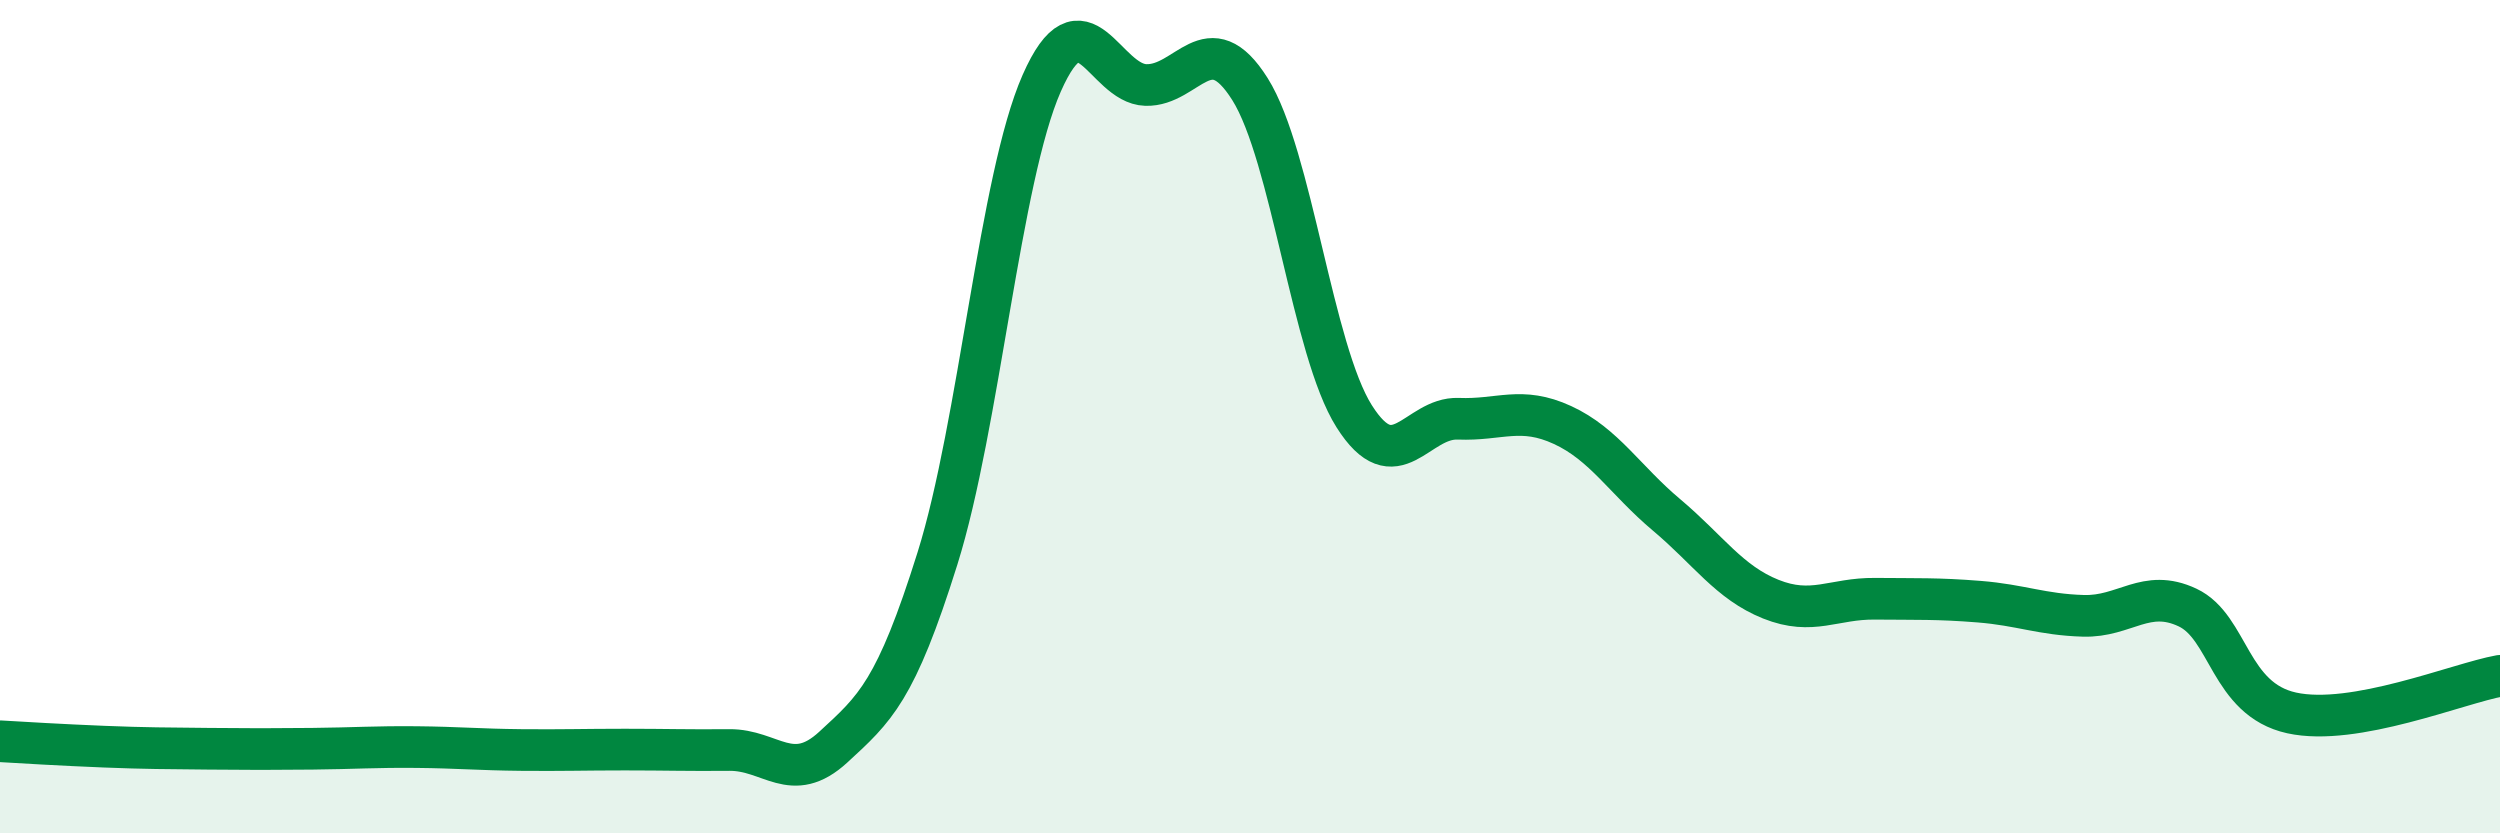
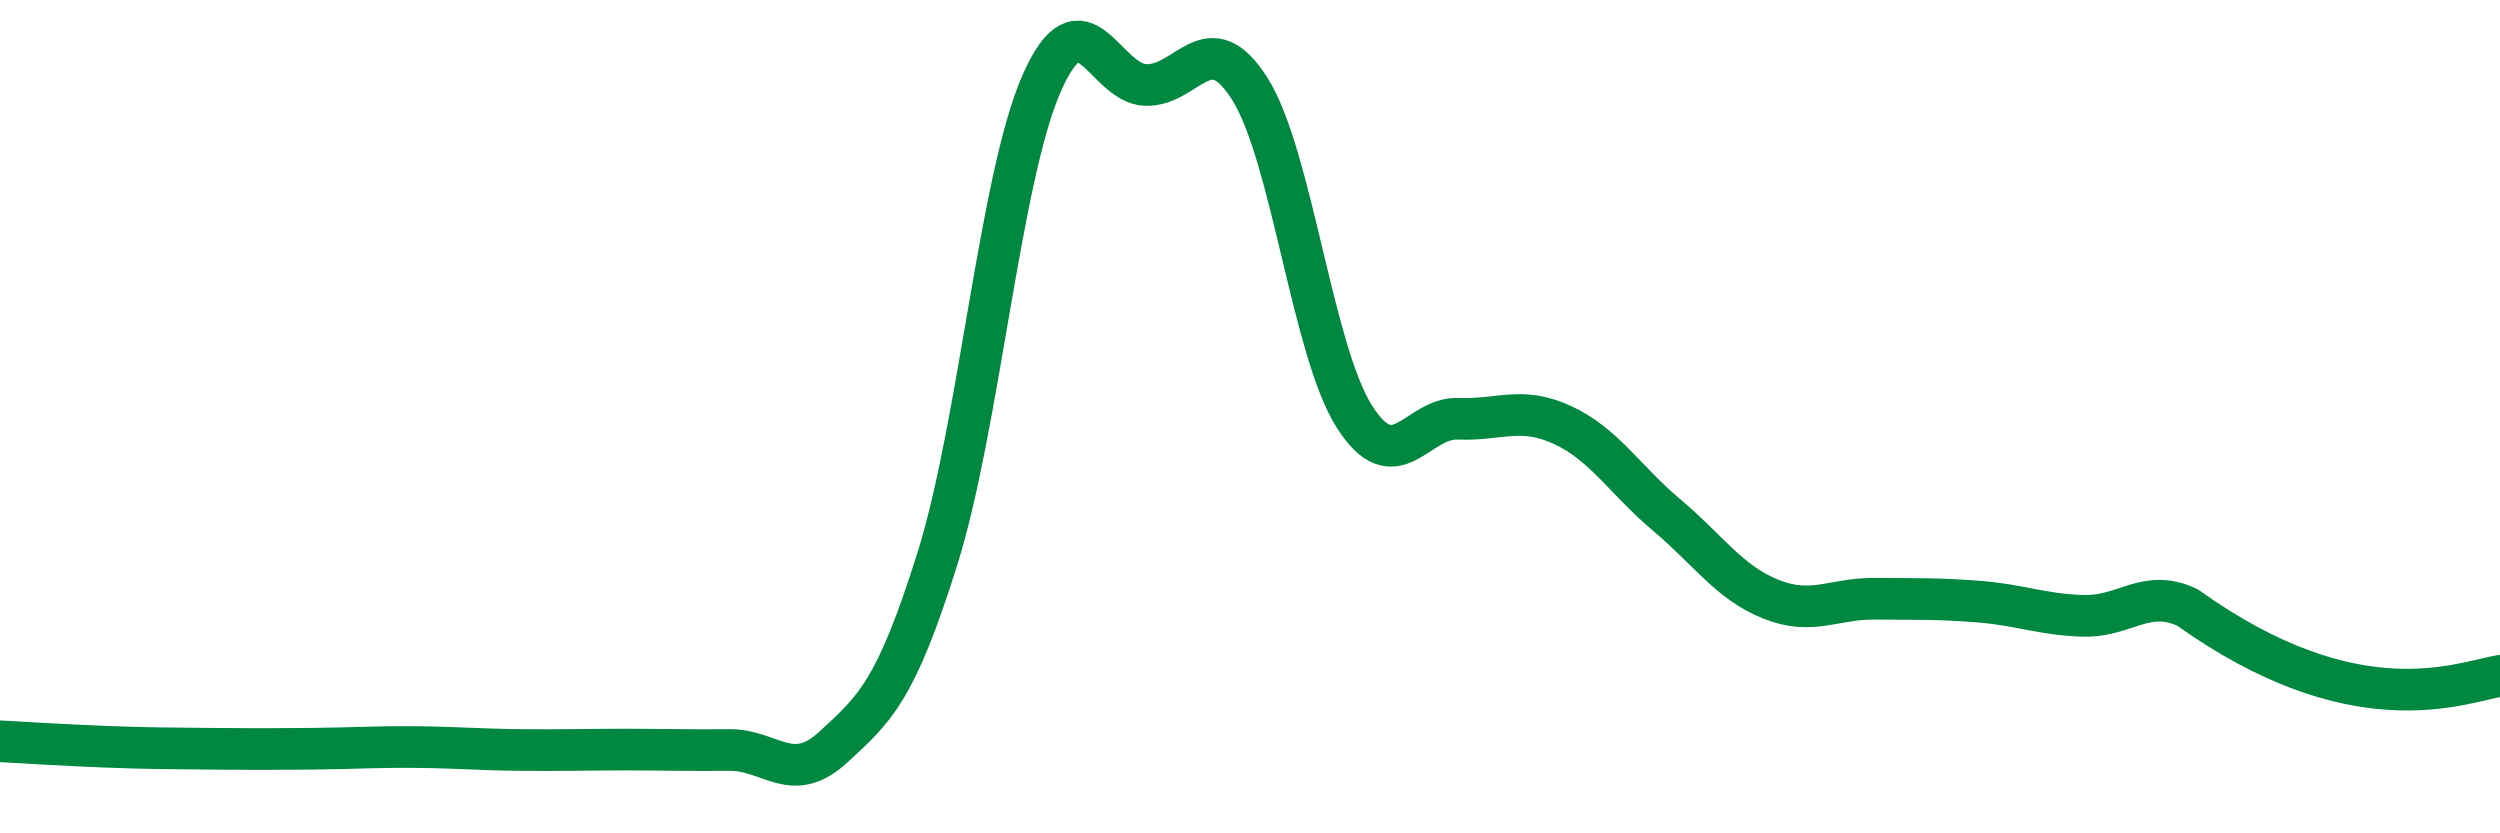
<svg xmlns="http://www.w3.org/2000/svg" width="60" height="20" viewBox="0 0 60 20">
-   <path d="M 0,17.79 C 0.5,17.82 1.5,17.88 2.5,17.92 C 3.5,17.96 4,17.96 5,17.97 C 6,17.98 6.5,17.98 7.5,17.97 C 8.5,17.96 9,17.92 10,17.93 C 11,17.94 11.5,17.99 12.5,18 C 13.5,18.01 14,17.99 15,17.99 C 16,17.99 16.5,18.01 17.5,18 C 18.5,17.99 19,18.85 20,17.93 C 21,17.01 21.5,16.59 22.5,13.4 C 23.5,10.21 24,4.27 25,2 C 26,-0.27 26.5,2.01 27.5,2.04 C 28.5,2.07 29,0.55 30,2.14 C 31,3.73 31.5,8.41 32.5,9.99 C 33.5,11.57 34,10.01 35,10.05 C 36,10.09 36.5,9.74 37.5,10.2 C 38.5,10.66 39,11.52 40,12.36 C 41,13.2 41.5,13.98 42.5,14.38 C 43.5,14.78 44,14.36 45,14.37 C 46,14.38 46.5,14.36 47.5,14.44 C 48.5,14.52 49,14.75 50,14.78 C 51,14.81 51.5,14.11 52.5,14.58 C 53.5,15.05 53.5,16.78 55,17.11 C 56.5,17.44 59,16.4 60,16.22L60 20L0 20Z" fill="#008740" opacity="0.1" stroke-linecap="round" stroke-linejoin="round" />
-   <path d="M 0,17.79 C 0.5,17.82 1.5,17.88 2.5,17.92 C 3.5,17.96 4,17.96 5,17.97 C 6,17.98 6.5,17.98 7.5,17.97 C 8.5,17.96 9,17.92 10,17.93 C 11,17.94 11.5,17.99 12.5,18 C 13.5,18.01 14,17.99 15,17.99 C 16,17.99 16.5,18.01 17.5,18 C 18.5,17.99 19,18.85 20,17.93 C 21,17.01 21.5,16.59 22.5,13.4 C 23.5,10.21 24,4.27 25,2 C 26,-0.27 26.5,2.01 27.5,2.04 C 28.5,2.07 29,0.55 30,2.14 C 31,3.73 31.5,8.41 32.5,9.99 C 33.5,11.57 34,10.01 35,10.05 C 36,10.09 36.5,9.74 37.5,10.2 C 38.5,10.66 39,11.52 40,12.36 C 41,13.2 41.5,13.98 42.5,14.38 C 43.5,14.78 44,14.36 45,14.37 C 46,14.38 46.5,14.36 47.5,14.44 C 48.5,14.52 49,14.75 50,14.78 C 51,14.81 51.5,14.11 52.5,14.58 C 53.5,15.05 53.5,16.78 55,17.11 C 56.5,17.44 59,16.4 60,16.22" stroke="#008740" stroke-width="1" fill="none" stroke-linecap="round" stroke-linejoin="round" />
+   <path d="M 0,17.79 C 0.5,17.82 1.5,17.88 2.5,17.92 C 3.5,17.96 4,17.96 5,17.97 C 6,17.98 6.5,17.98 7.5,17.97 C 8.5,17.96 9,17.92 10,17.93 C 11,17.94 11.5,17.99 12.5,18 C 13.5,18.01 14,17.99 15,17.99 C 16,17.99 16.5,18.01 17.5,18 C 18.5,17.99 19,18.85 20,17.93 C 21,17.01 21.5,16.59 22.5,13.4 C 23.5,10.21 24,4.27 25,2 C 26,-0.27 26.5,2.01 27.5,2.04 C 28.5,2.07 29,0.55 30,2.14 C 31,3.73 31.5,8.41 32.5,9.99 C 33.5,11.57 34,10.01 35,10.05 C 36,10.09 36.5,9.74 37.5,10.2 C 38.5,10.66 39,11.52 40,12.36 C 41,13.2 41.5,13.98 42.5,14.38 C 43.5,14.78 44,14.36 45,14.37 C 46,14.38 46.5,14.36 47.5,14.44 C 48.5,14.52 49,14.75 50,14.78 C 51,14.81 51.5,14.11 52.5,14.58 C 56.5,17.44 59,16.4 60,16.22" stroke="#008740" stroke-width="1" fill="none" stroke-linecap="round" stroke-linejoin="round" />
</svg>